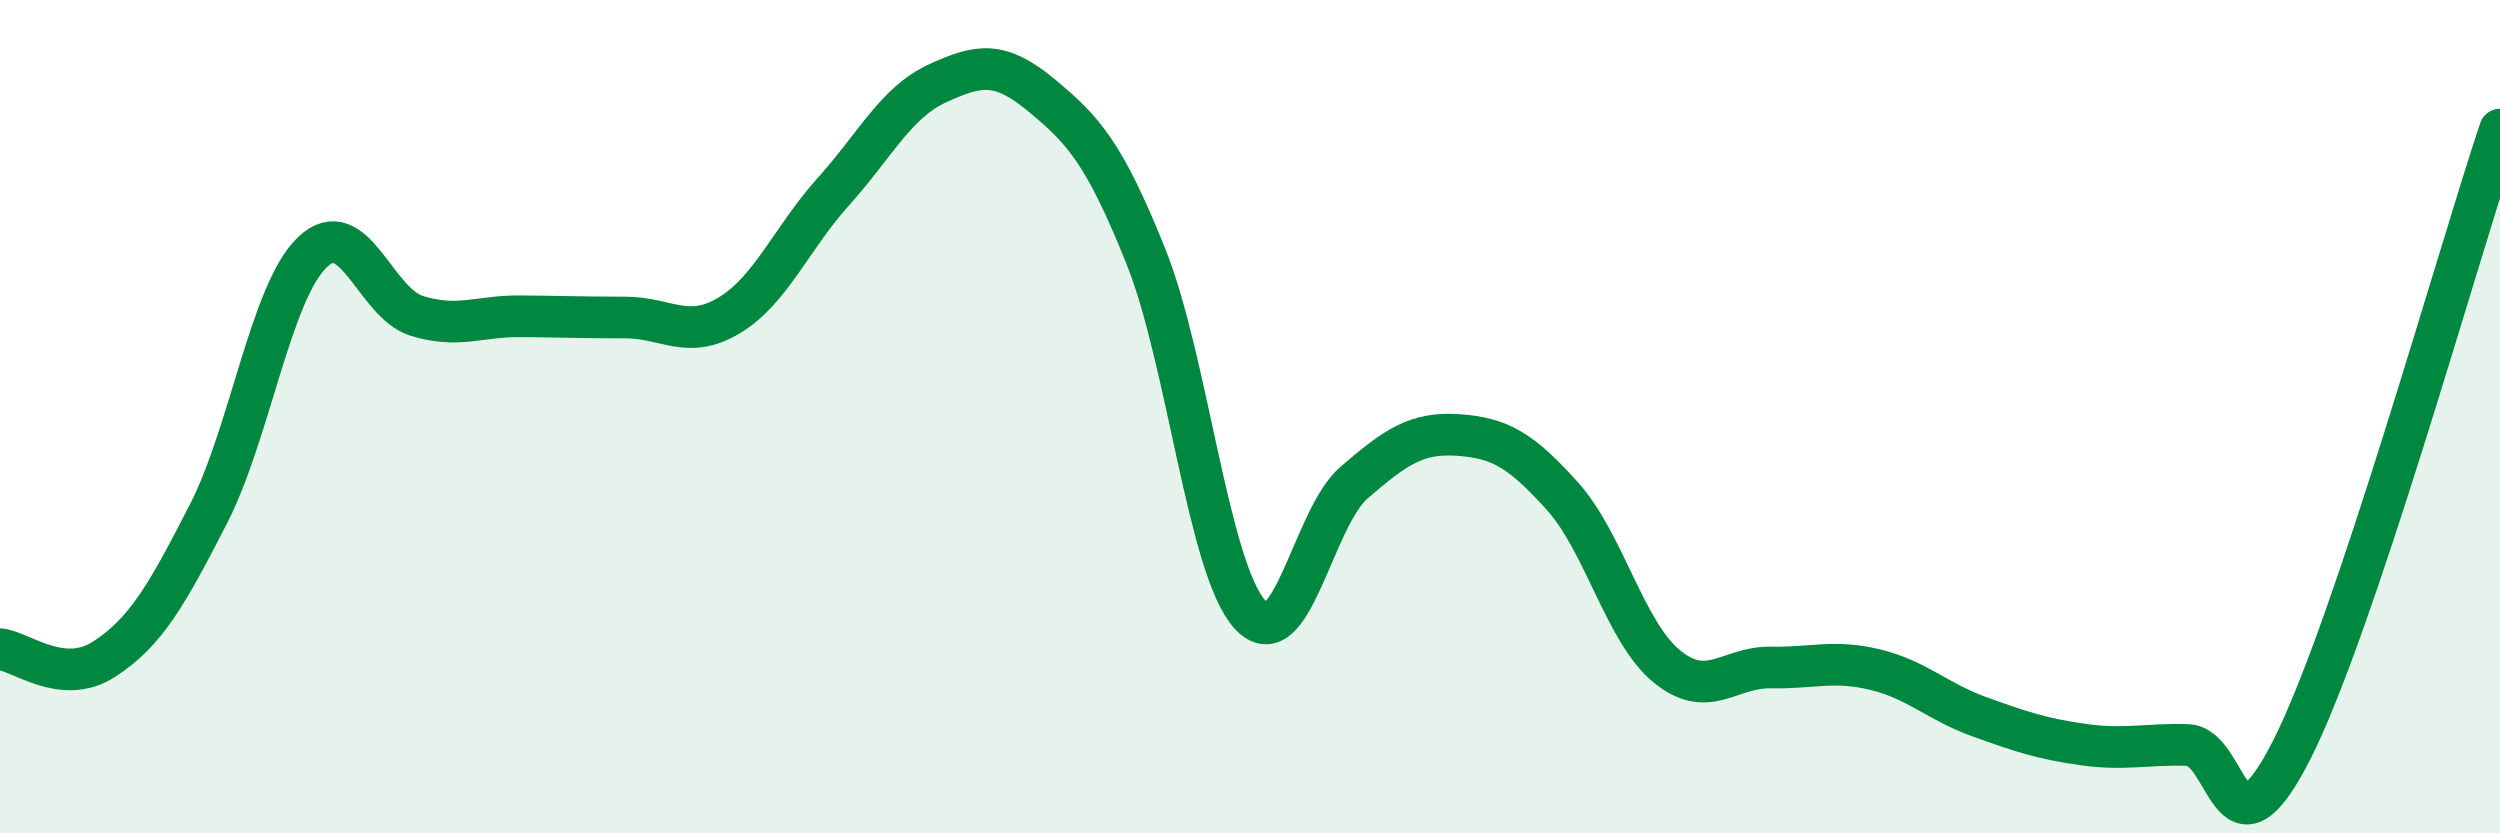
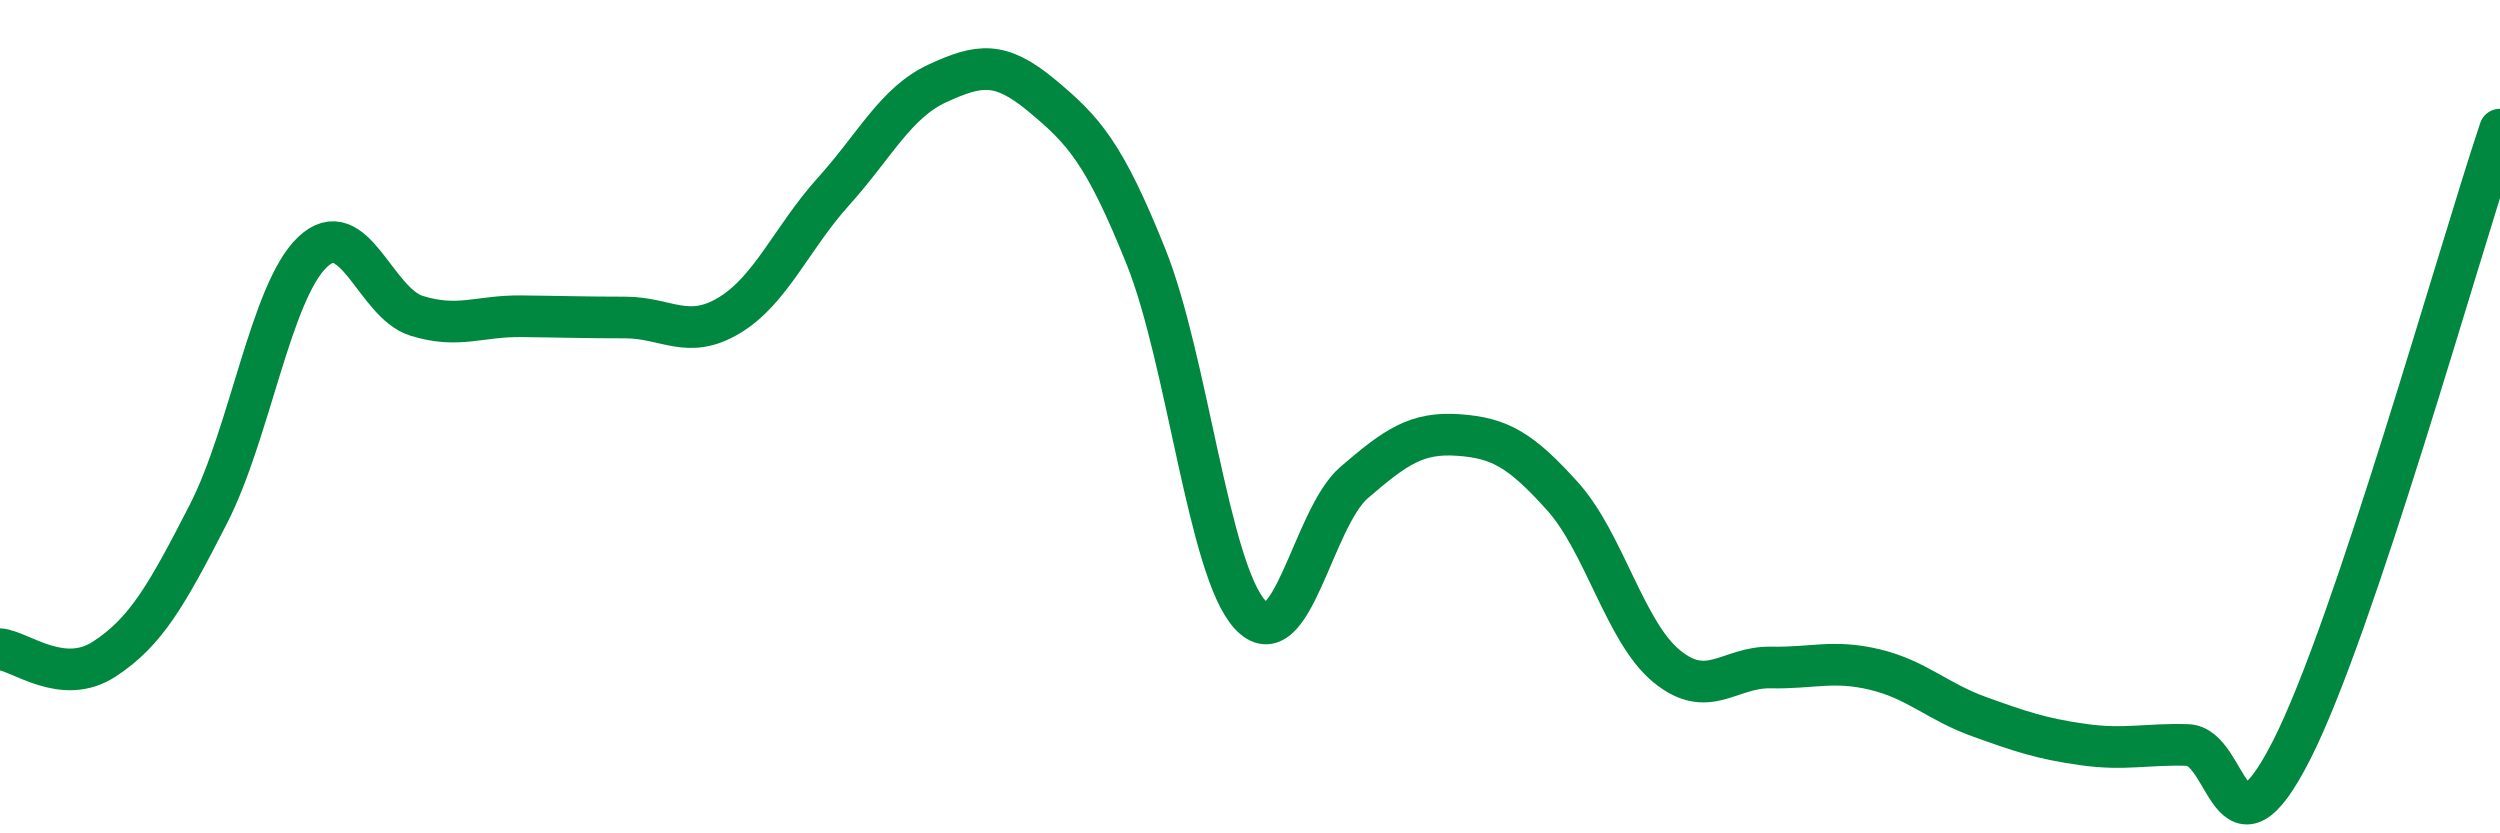
<svg xmlns="http://www.w3.org/2000/svg" width="60" height="20" viewBox="0 0 60 20">
-   <path d="M 0,15.58 C 0.5,15.63 1.5,16.47 2.5,15.82 C 3.5,15.17 4,14.29 5,12.34 C 6,10.39 6.5,7 7.5,6.05 C 8.5,5.1 9,7.27 10,7.58 C 11,7.89 11.5,7.58 12.5,7.59 C 13.5,7.6 14,7.62 15,7.62 C 16,7.62 16.5,8.17 17.5,7.57 C 18.5,6.97 19,5.71 20,4.6 C 21,3.49 21.5,2.46 22.5,2 C 23.5,1.54 24,1.46 25,2.29 C 26,3.12 26.5,3.66 27.5,6.15 C 28.5,8.64 29,13.66 30,14.75 C 31,15.84 31.5,12.44 32.5,11.58 C 33.5,10.72 34,10.37 35,10.44 C 36,10.51 36.5,10.8 37.5,11.91 C 38.5,13.02 39,15.17 40,15.99 C 41,16.81 41.5,16 42.5,16.02 C 43.5,16.04 44,15.83 45,16.07 C 46,16.31 46.5,16.84 47.5,17.2 C 48.5,17.56 49,17.73 50,17.87 C 51,18.01 51.5,17.85 52.5,17.88 C 53.5,17.91 53.5,20.95 55,18 C 56.5,15.05 59,6.09 60,3.11L60 20L0 20Z" fill="#008740" opacity="0.1" stroke-linecap="round" stroke-linejoin="round" />
  <path d="M 0,15.58 C 0.5,15.63 1.5,16.47 2.5,15.82 C 3.5,15.17 4,14.29 5,12.34 C 6,10.39 6.5,7 7.5,6.05 C 8.5,5.1 9,7.27 10,7.58 C 11,7.89 11.5,7.58 12.5,7.59 C 13.5,7.6 14,7.62 15,7.62 C 16,7.62 16.5,8.17 17.5,7.57 C 18.5,6.97 19,5.71 20,4.6 C 21,3.49 21.5,2.46 22.5,2 C 23.5,1.54 24,1.46 25,2.29 C 26,3.12 26.5,3.66 27.5,6.15 C 28.5,8.64 29,13.66 30,14.75 C 31,15.84 31.5,12.44 32.5,11.58 C 33.5,10.72 34,10.37 35,10.44 C 36,10.51 36.5,10.8 37.5,11.91 C 38.5,13.02 39,15.17 40,15.99 C 41,16.81 41.5,16 42.5,16.02 C 43.5,16.04 44,15.83 45,16.07 C 46,16.31 46.5,16.84 47.5,17.2 C 48.5,17.56 49,17.73 50,17.87 C 51,18.01 51.5,17.85 52.5,17.88 C 53.5,17.91 53.5,20.95 55,18 C 56.5,15.05 59,6.09 60,3.11" stroke="#008740" stroke-width="1" fill="none" stroke-linecap="round" stroke-linejoin="round" />
</svg>